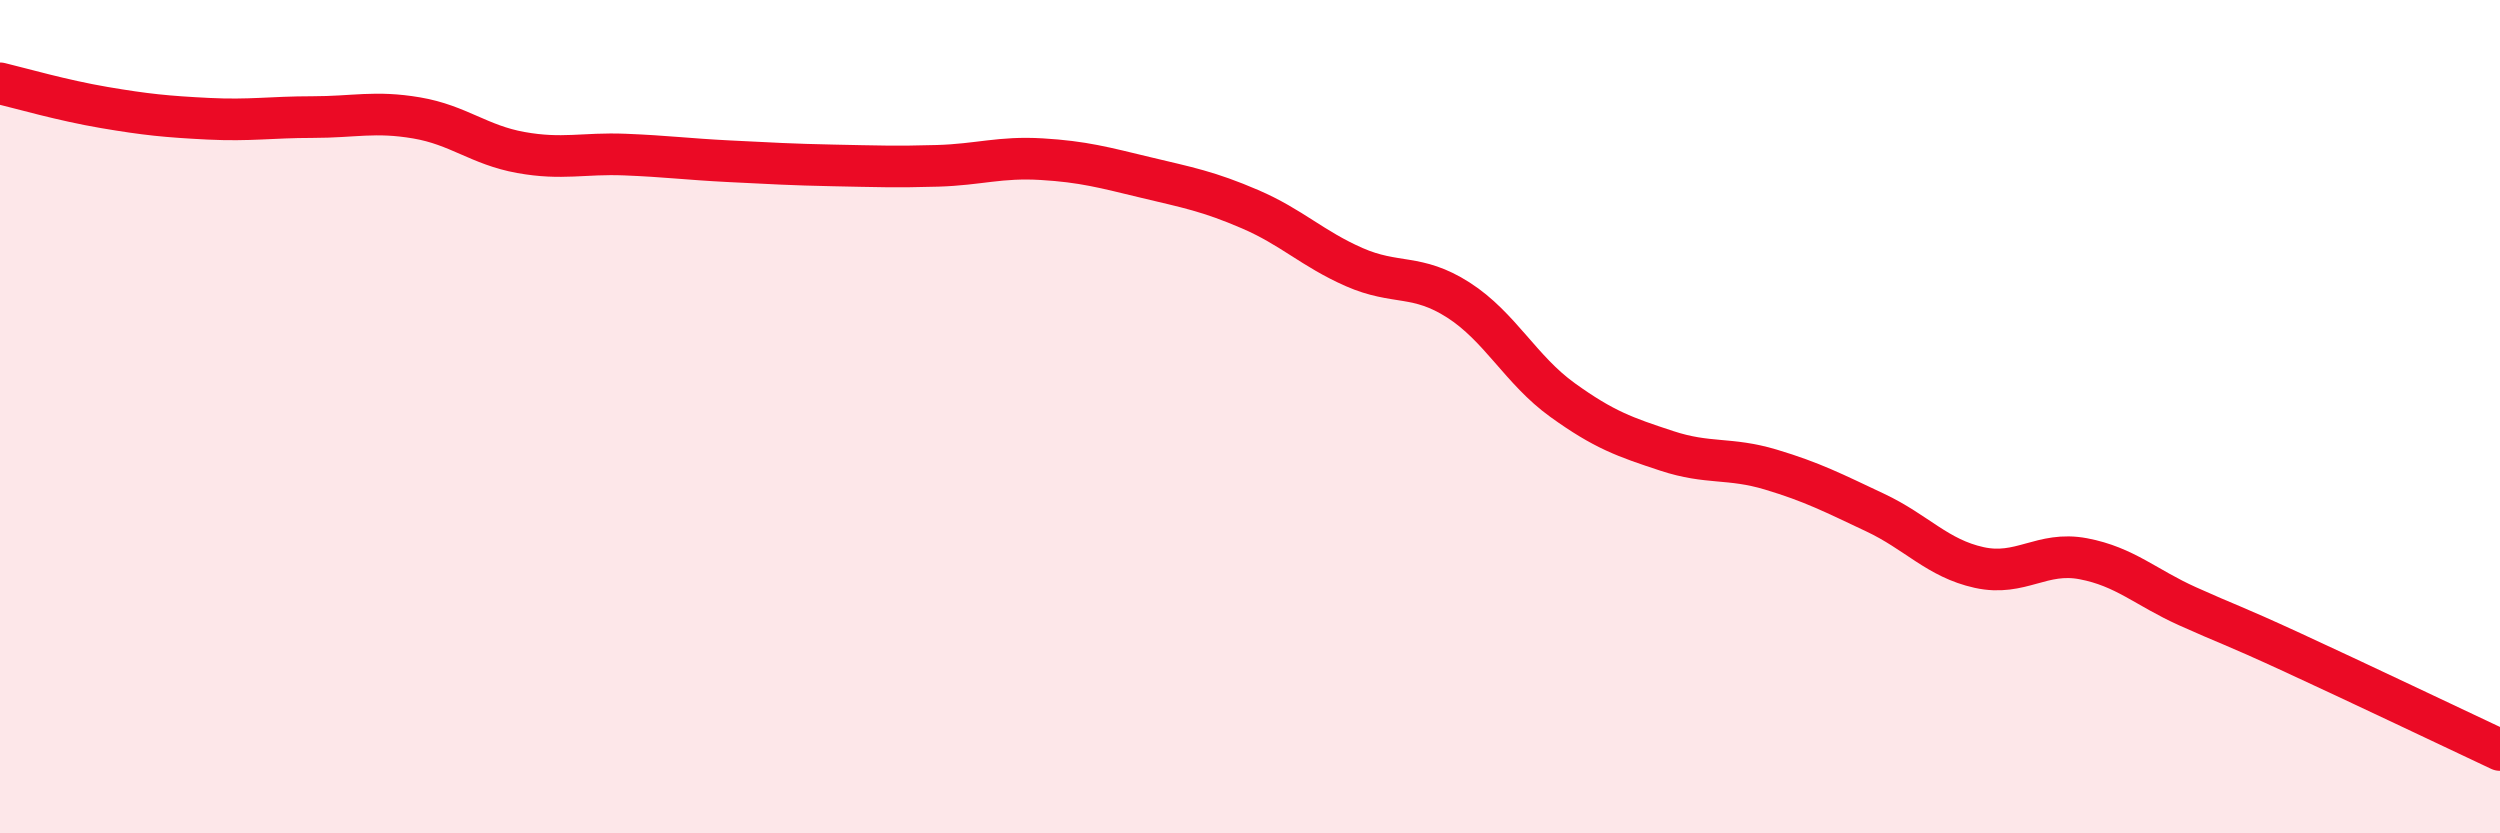
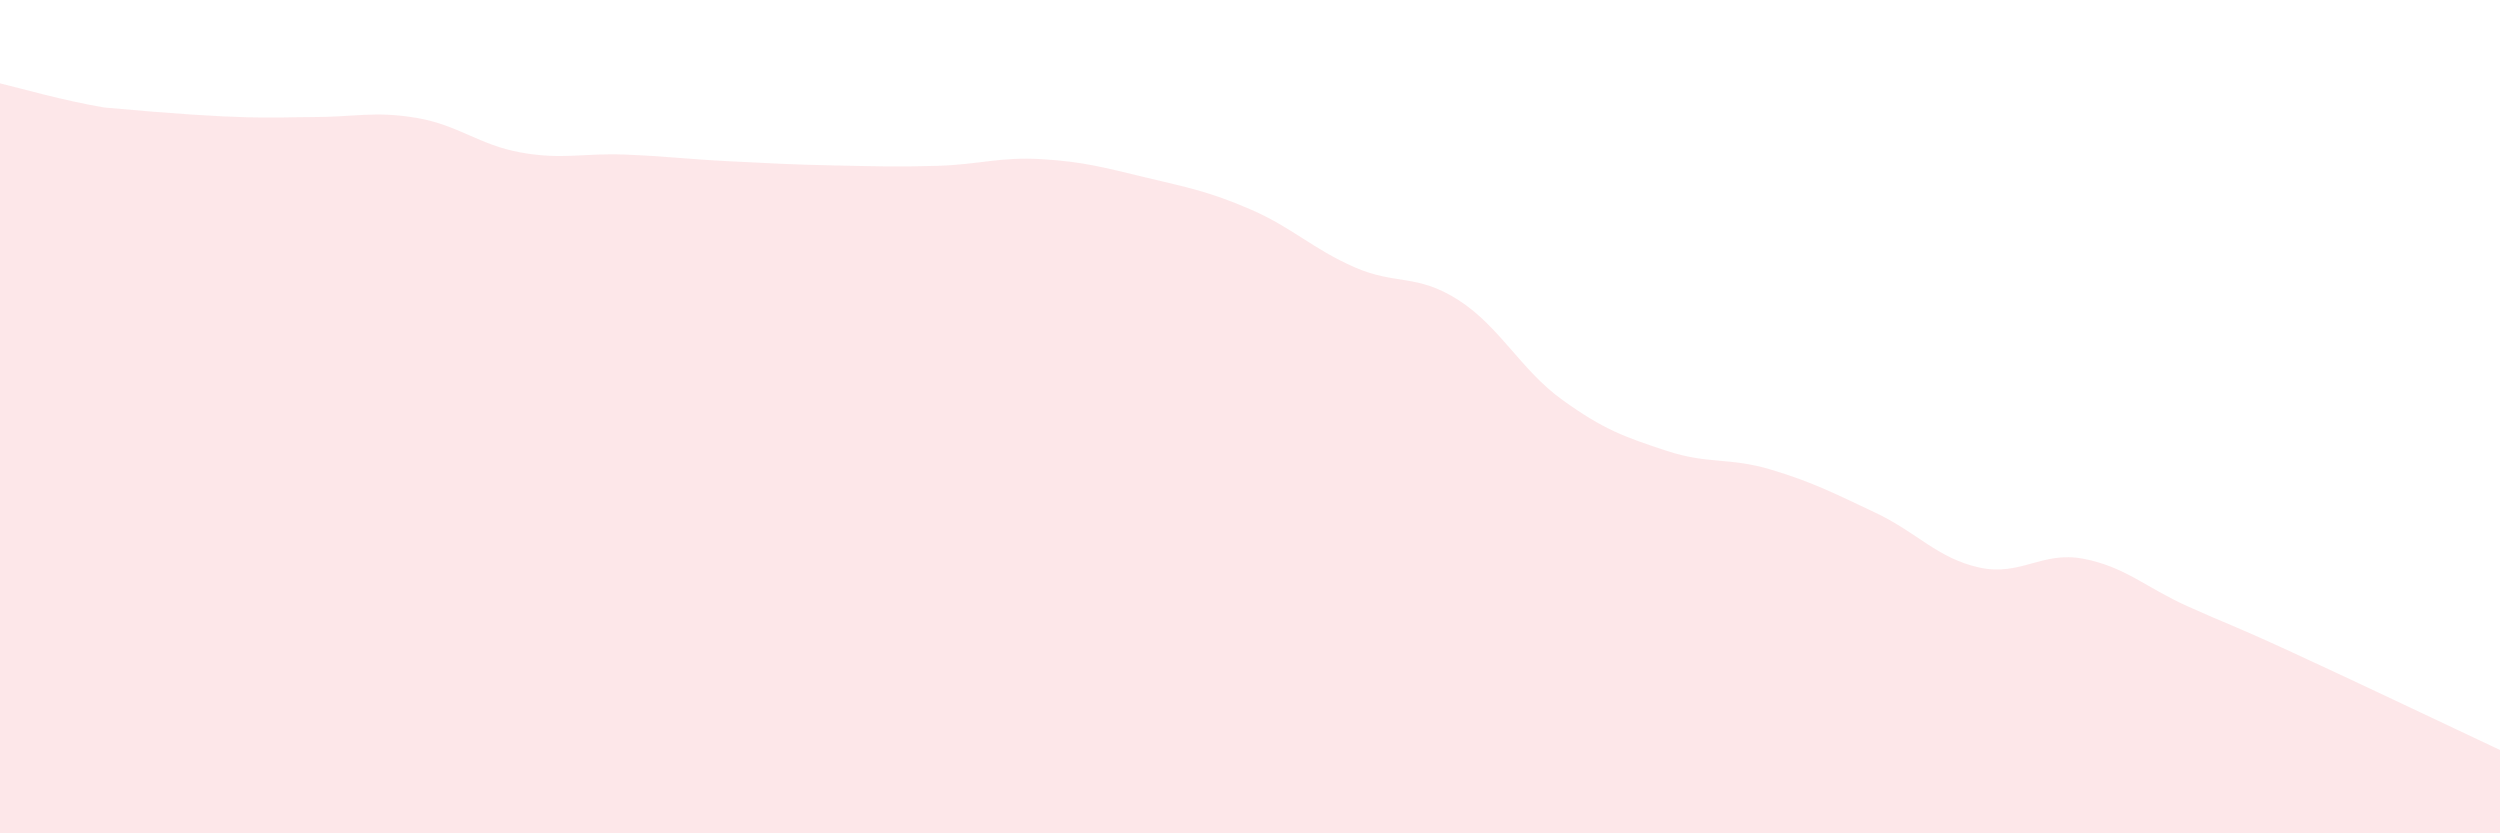
<svg xmlns="http://www.w3.org/2000/svg" width="60" height="20" viewBox="0 0 60 20">
-   <path d="M 0,2 C 0.5,2.12 1.5,2.41 2.5,2.58 C 3.5,2.75 4,2.8 5,2.85 C 6,2.9 6.5,2.81 7.5,2.81 C 8.5,2.81 9,2.66 10,2.83 C 11,3 11.5,3.48 12.5,3.66 C 13.5,3.84 14,3.67 15,3.71 C 16,3.75 16.5,3.82 17.5,3.87 C 18.5,3.92 19,3.95 20,3.97 C 21,3.99 21.5,4.01 22.5,3.98 C 23.5,3.95 24,3.76 25,3.82 C 26,3.88 26.5,4.02 27.5,4.26 C 28.5,4.5 29,4.59 30,5.02 C 31,5.45 31.5,5.97 32.5,6.41 C 33.5,6.85 34,6.56 35,7.2 C 36,7.84 36.5,8.88 37.5,9.6 C 38.5,10.32 39,10.49 40,10.82 C 41,11.15 41.5,10.97 42.5,11.27 C 43.5,11.57 44,11.83 45,12.3 C 46,12.77 46.5,13.4 47.5,13.62 C 48.5,13.84 49,13.22 50,13.41 C 51,13.6 51.5,14.1 52.5,14.55 C 53.5,15 53.5,14.96 55,15.65 C 56.5,16.34 59,17.53 60,18L60 20L0 20Z" fill="#EB0A25" opacity="0.1" stroke-linecap="round" stroke-linejoin="round" />
-   <path d="M 0,2 C 0.5,2.12 1.5,2.41 2.5,2.58 C 3.5,2.75 4,2.8 5,2.85 C 6,2.9 6.5,2.81 7.5,2.81 C 8.5,2.81 9,2.66 10,2.83 C 11,3 11.5,3.48 12.5,3.66 C 13.5,3.84 14,3.67 15,3.71 C 16,3.75 16.5,3.82 17.5,3.87 C 18.5,3.92 19,3.95 20,3.97 C 21,3.99 21.5,4.01 22.5,3.98 C 23.5,3.95 24,3.76 25,3.82 C 26,3.88 26.5,4.02 27.5,4.26 C 28.5,4.5 29,4.59 30,5.02 C 31,5.45 31.5,5.97 32.5,6.41 C 33.5,6.85 34,6.56 35,7.2 C 36,7.84 36.5,8.88 37.5,9.6 C 38.5,10.32 39,10.49 40,10.82 C 41,11.15 41.5,10.97 42.5,11.27 C 43.5,11.57 44,11.83 45,12.3 C 46,12.77 46.5,13.4 47.5,13.62 C 48.5,13.84 49,13.22 50,13.41 C 51,13.6 51.5,14.1 52.5,14.55 C 53.5,15 53.5,14.96 55,15.65 C 56.5,16.34 59,17.53 60,18" stroke="#EB0A25" stroke-width="1" fill="none" stroke-linecap="round" stroke-linejoin="round" />
+   <path d="M 0,2 C 0.5,2.12 1.5,2.41 2.5,2.58 C 6,2.9 6.5,2.81 7.5,2.81 C 8.5,2.81 9,2.66 10,2.83 C 11,3 11.5,3.48 12.5,3.66 C 13.5,3.84 14,3.67 15,3.71 C 16,3.75 16.5,3.82 17.5,3.87 C 18.5,3.92 19,3.95 20,3.97 C 21,3.99 21.5,4.01 22.5,3.98 C 23.5,3.95 24,3.76 25,3.82 C 26,3.88 26.5,4.02 27.5,4.26 C 28.5,4.5 29,4.59 30,5.02 C 31,5.45 31.5,5.97 32.5,6.41 C 33.5,6.85 34,6.56 35,7.2 C 36,7.84 36.5,8.88 37.5,9.6 C 38.5,10.32 39,10.49 40,10.82 C 41,11.15 41.5,10.97 42.5,11.27 C 43.5,11.57 44,11.83 45,12.3 C 46,12.77 46.5,13.4 47.5,13.62 C 48.5,13.84 49,13.22 50,13.41 C 51,13.6 51.5,14.1 52.5,14.55 C 53.5,15 53.5,14.96 55,15.65 C 56.5,16.34 59,17.53 60,18L60 20L0 20Z" fill="#EB0A25" opacity="0.1" stroke-linecap="round" stroke-linejoin="round" />
</svg>